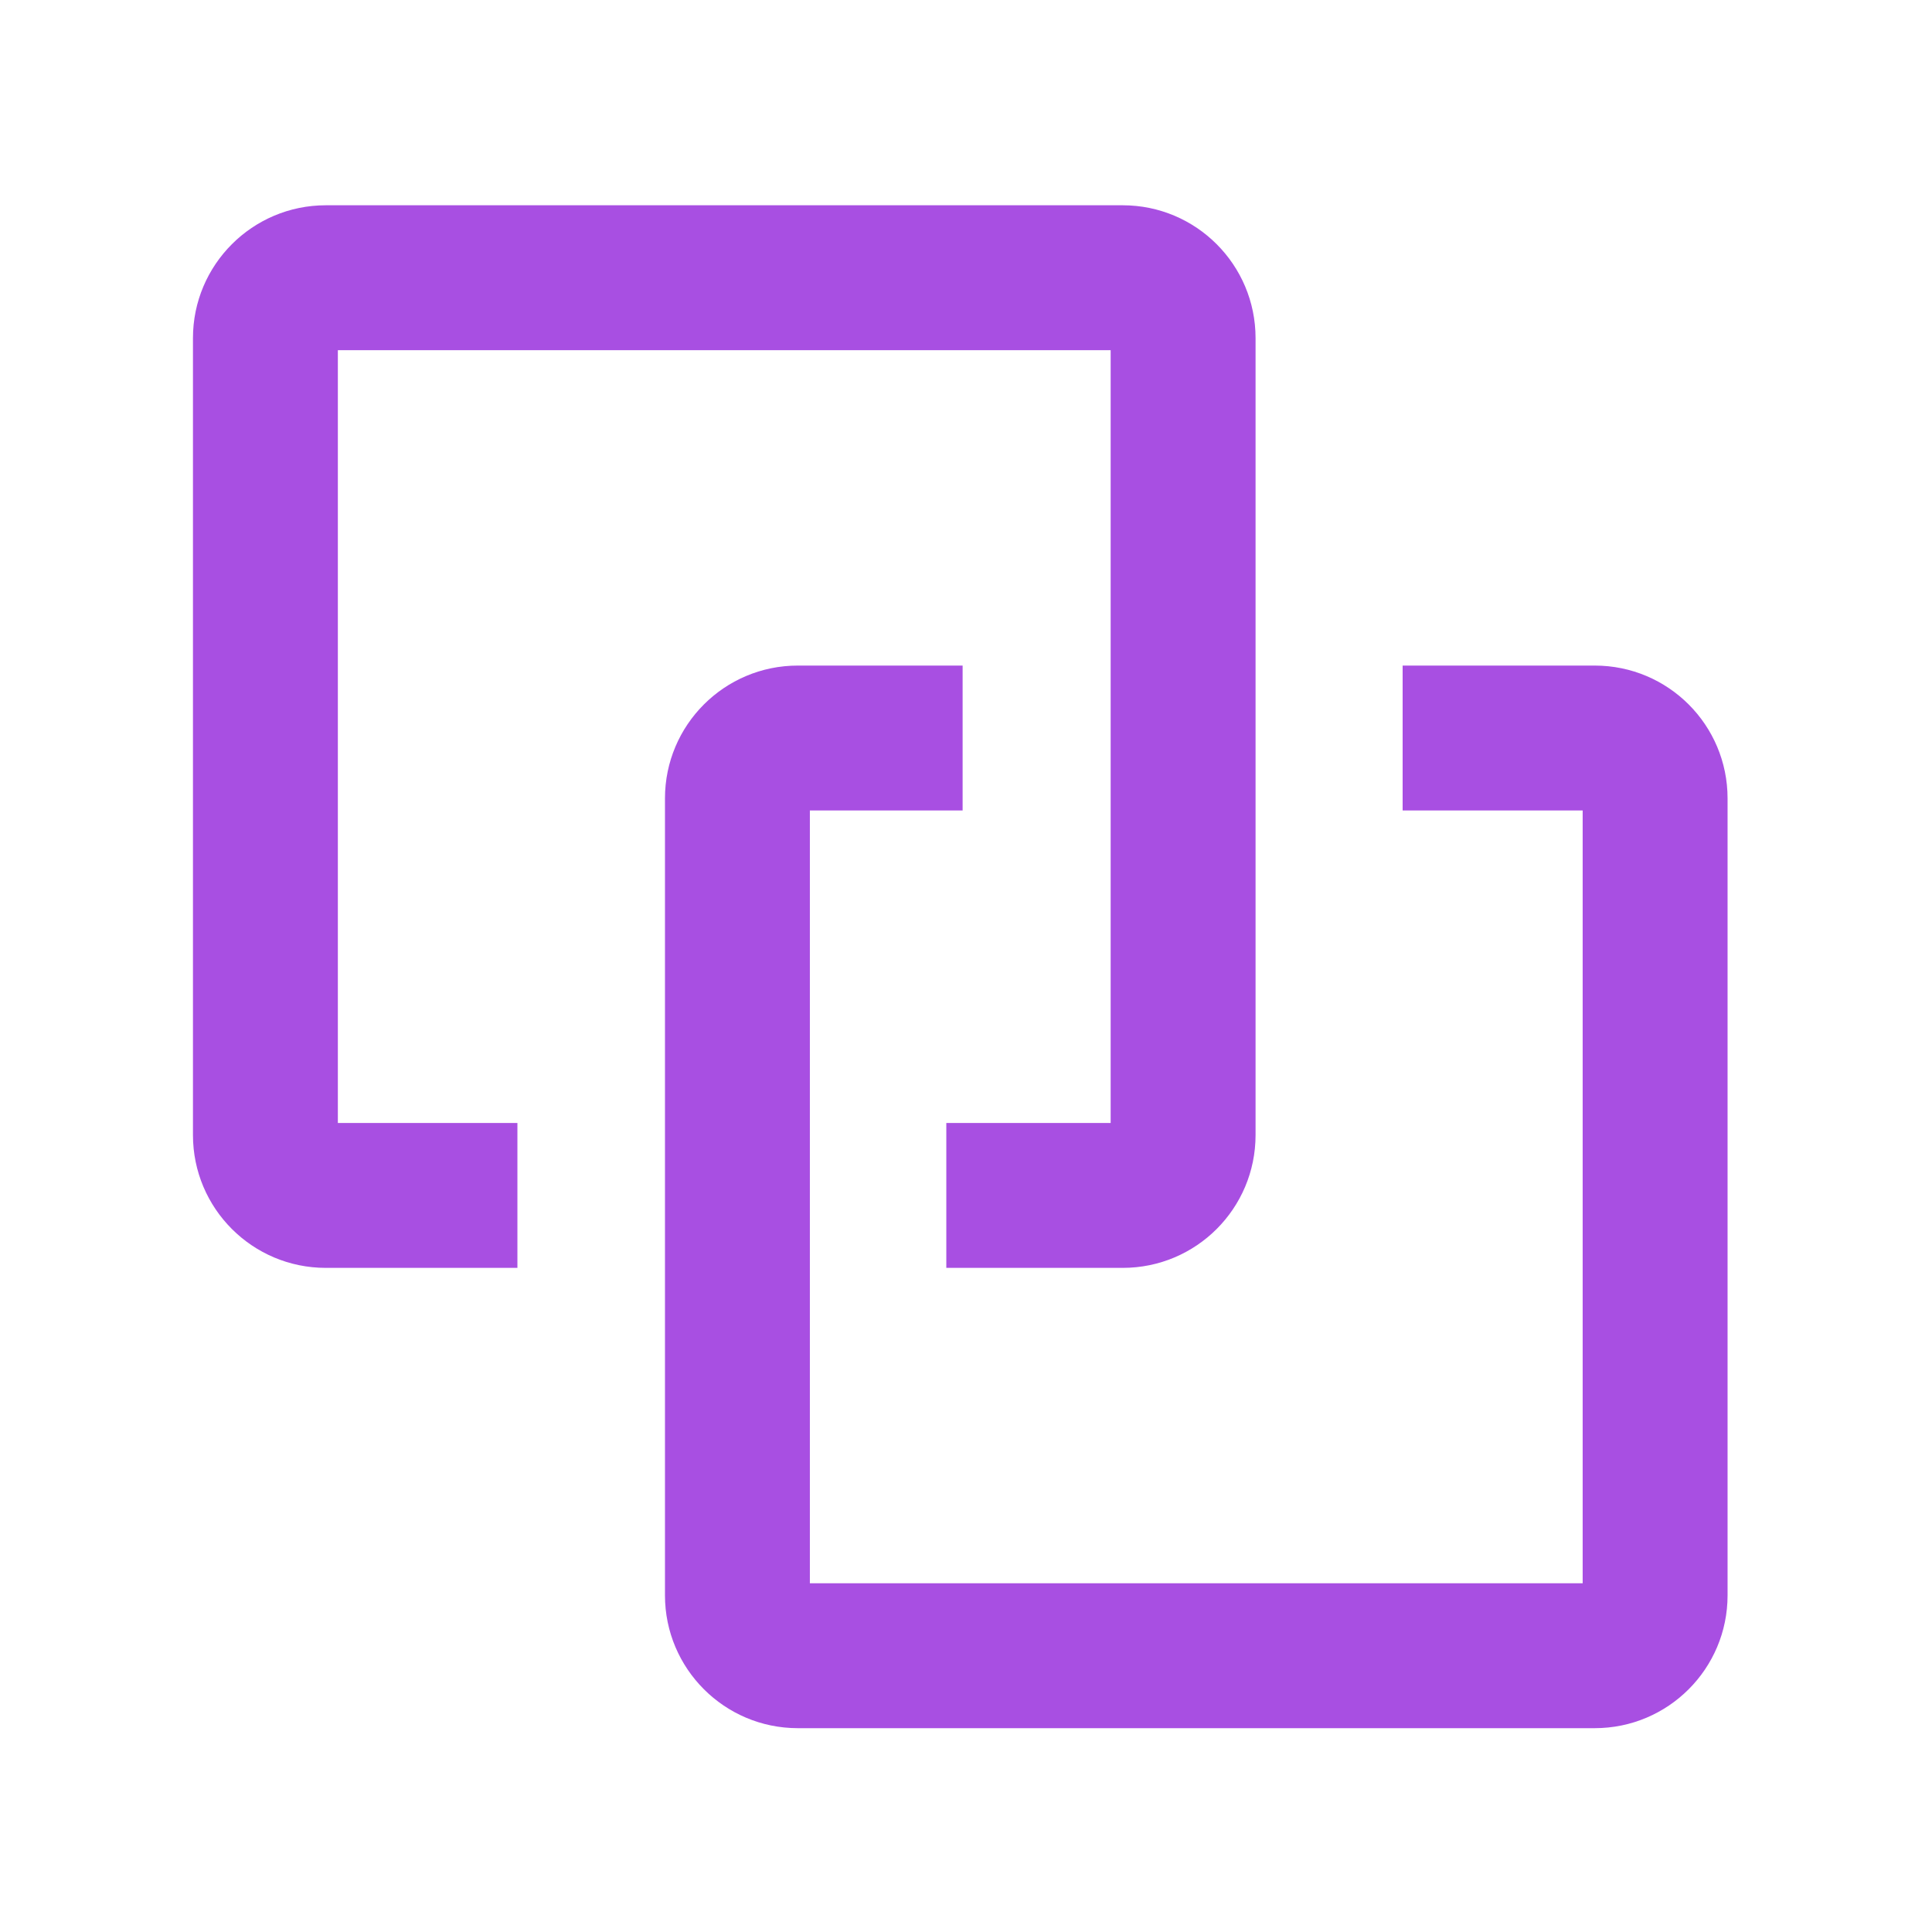
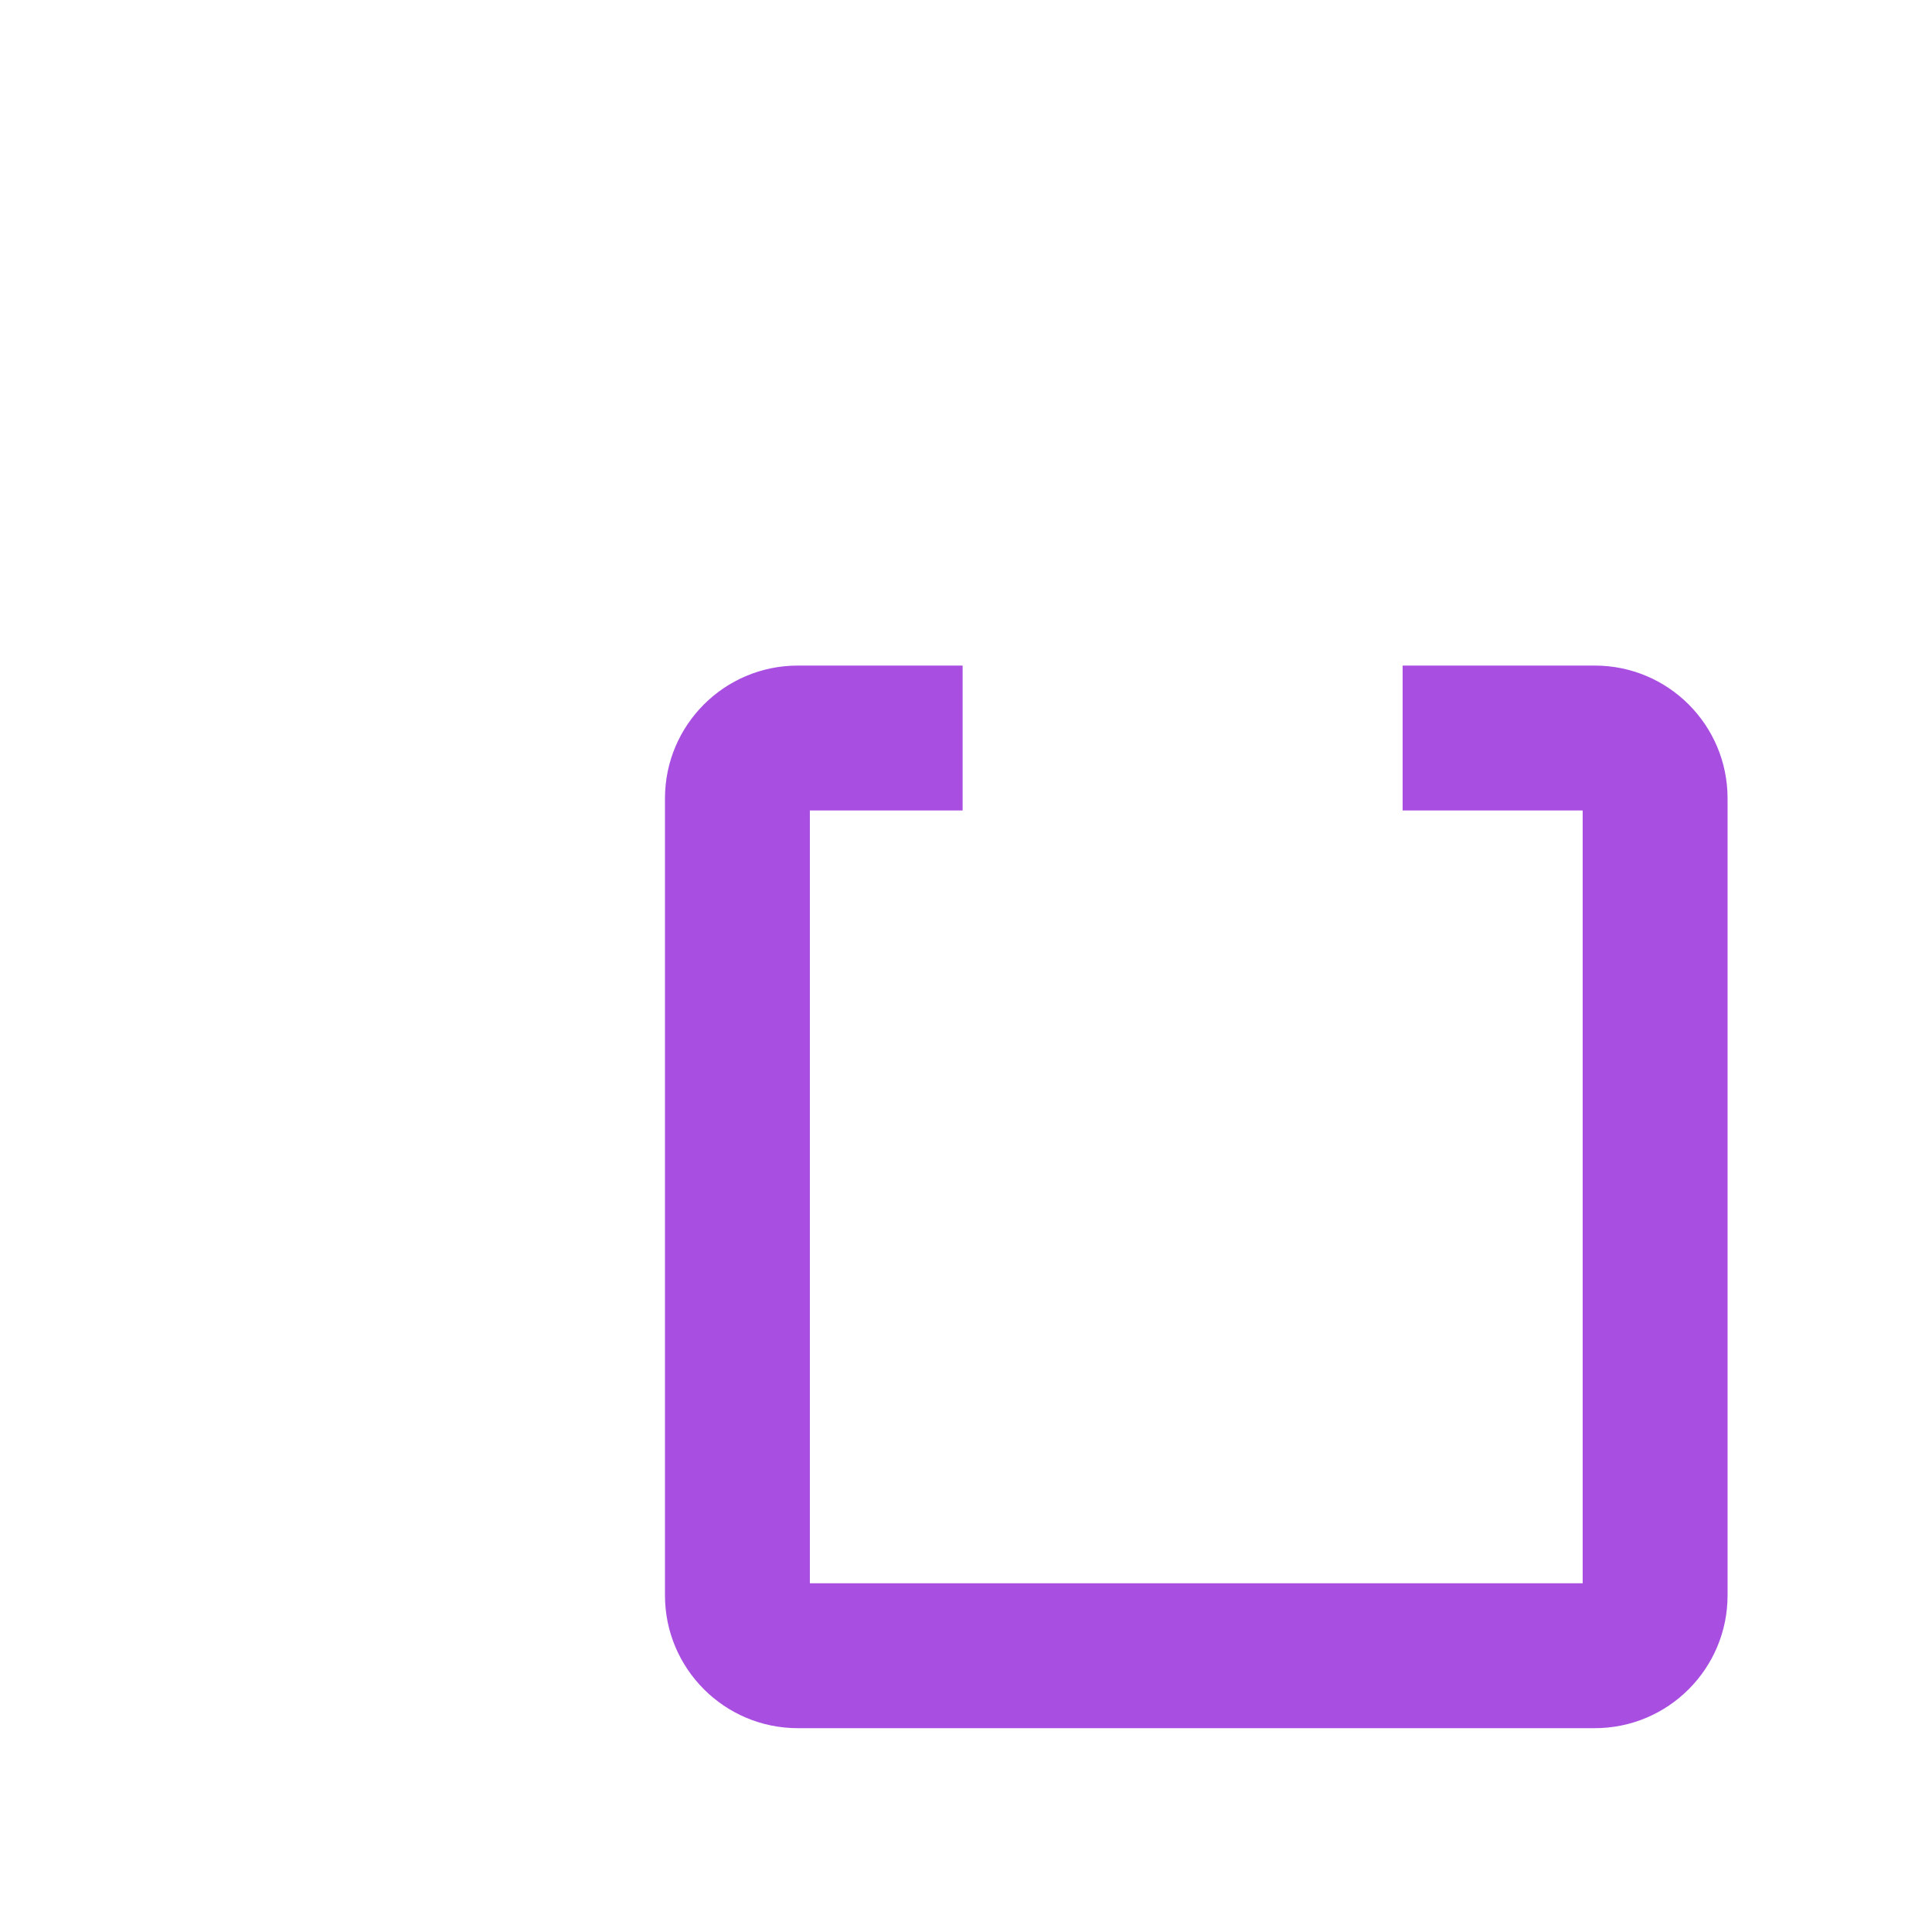
<svg xmlns="http://www.w3.org/2000/svg" width="16" height="16" viewBox="0 0 16 16" fill="none">
-   <path fill-rule="evenodd" clip-rule="evenodd" d="M1.598 2.8C1.598 2.193 2.091 1.7 2.698 1.7H9.298C9.906 1.7 10.398 2.193 10.398 2.8V9.4C10.398 10.008 9.906 10.5 9.298 10.5H7.837V9.3H9.198V2.9H2.798V9.3H4.285V10.5H2.698C2.091 10.5 1.598 10.008 1.598 9.4V2.8Z" fill="#A84FE2" />
  <path fill-rule="evenodd" clip-rule="evenodd" d="M6.707 6.712H7.972V5.512H6.607C6 5.512 5.507 6.004 5.507 6.612V13.212C5.507 13.819 6 14.312 6.607 14.312H13.207C13.815 14.312 14.307 13.819 14.307 13.212V6.612C14.307 6.004 13.815 5.512 13.207 5.512H11.616V6.712H13.107V13.112H6.707V6.712Z" fill="#A84FE2" />
</svg>